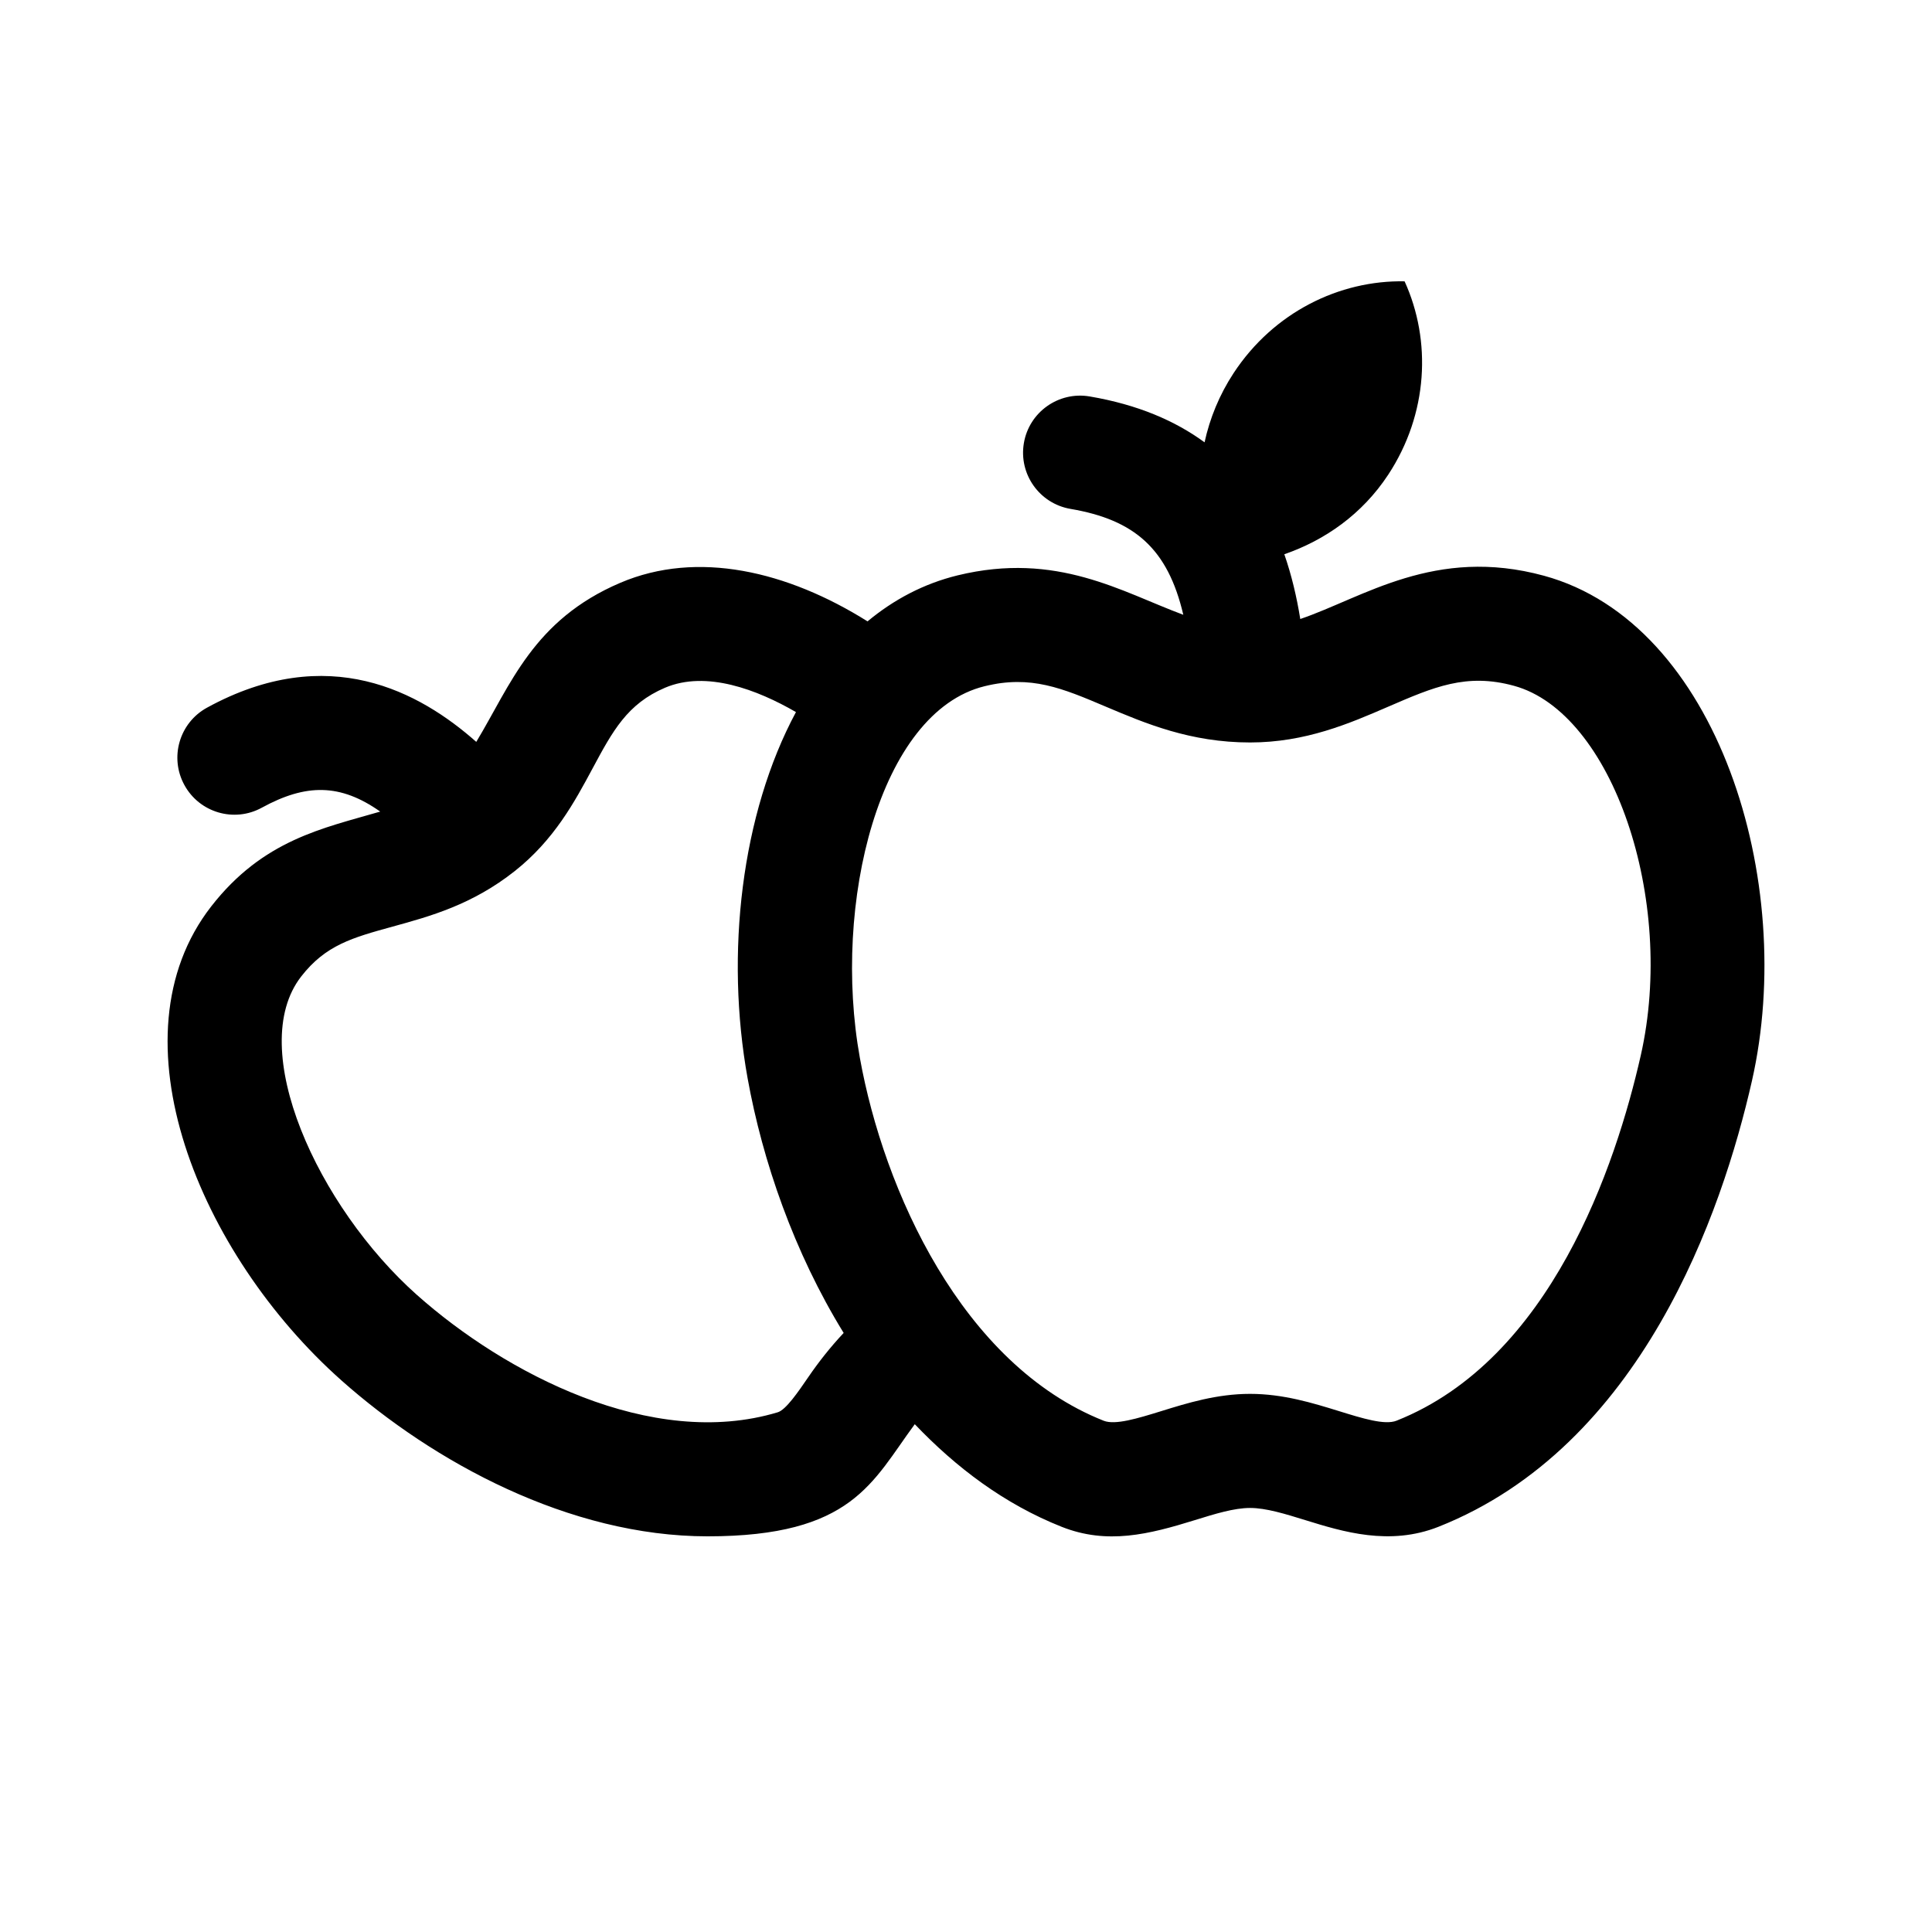
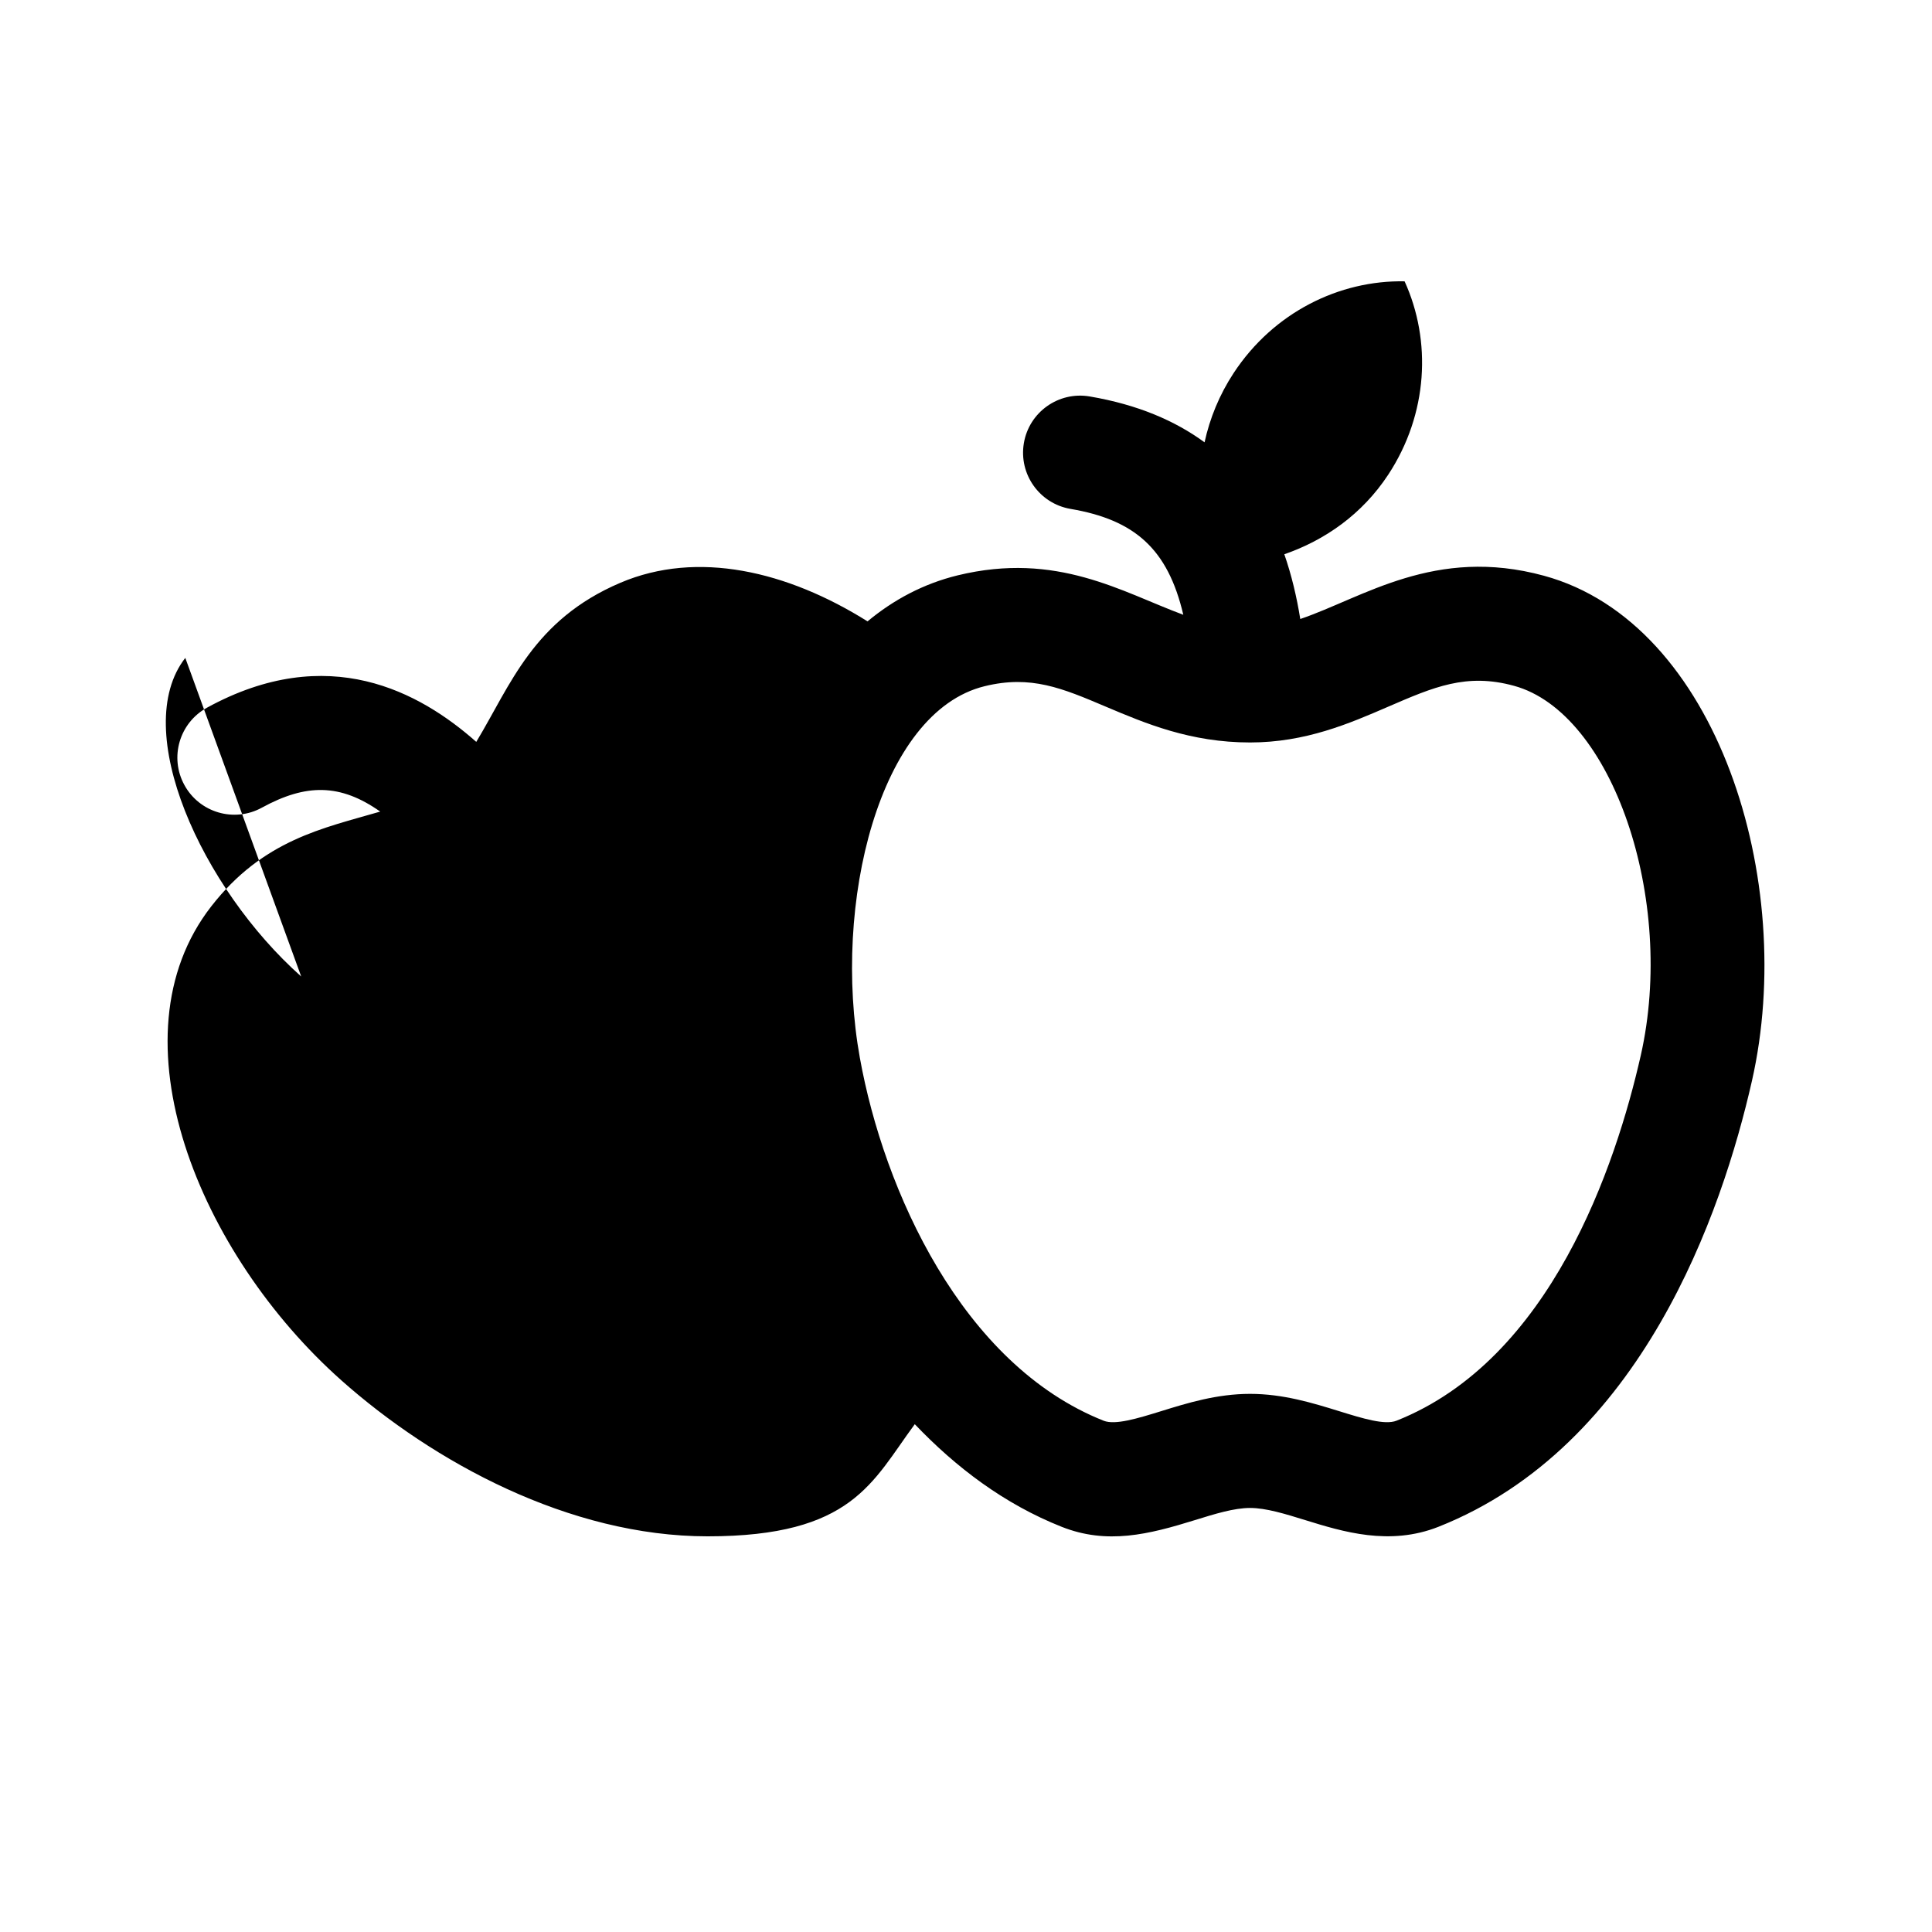
<svg xmlns="http://www.w3.org/2000/svg" fill="#000000" width="800px" height="800px" version="1.1" viewBox="144 144 512 512">
-   <path d="m234.46 509.8h-0.004c24.34 21.629 60.375 41.344 97.055 41.344 38.445 0 43.637-14.453 54.914-29.715 10.949 11.473 23.711 21.148 38.93 27.191 12.047 4.777 23.07 2.023 35.297-1.773 5.352-1.664 10.414-3.223 14.625-3.223 4.223 0 9.285 1.566 14.641 3.223 9.949 3.078 22.324 6.902 35.309 1.762 53.801-21.344 75.137-83.211 83.062-118.19 11.977-52.809-9.047-121.27-55.113-133.84-28.895-7.891-47.973 5.836-64.59 11.465-0.934-5.805-2.289-11.582-4.227-17.16 10.75-3.715 20.645-10.605 27.539-21.09 10.59-16.121 11.496-35.512 4.336-51.238-17.277-0.328-34.719 8.195-45.309 24.312-3.812 5.805-6.324 12.031-7.703 18.355-7.742-5.668-17.629-9.98-30.445-12.16-8.223-1.402-16.047 4.141-17.438 12.363-1.402 8.227 4.133 16.035 12.363 17.438 17 2.891 25.789 10.59 29.887 28.059-16.223-5.996-33.465-16.859-59.816-10.445-9.008 2.203-16.949 6.438-23.867 12.191-21.246-13.332-45.082-18.934-65.5-10.227-23.121 9.855-29.059 27.043-38.188 42.164-14.902-13.184-39.211-26.66-71.348-9.07-7.332 4.004-10.016 13.191-6 20.512 4 7.316 13.195 10.016 20.512 6 11.742-6.422 20.801-6.418 31.383 1.031-15.113 4.414-31.016 7.43-44.789 25.129-26.996 34.664-3.113 92.18 34.484 125.59zm137.42-85.41c-7.394-40.898 5.176-91.734 33.059-98.539 12.238-3.012 20.57 0.523 32.098 5.414 10.508 4.449 22.43 9.496 38.246 9.496 14.695 0 26.32-5.027 36.566-9.465 12.066-5.211 20.75-9.02 33.371-5.551 26.031 7.098 42.988 56.551 33.594 97.984-6.621 29.176-23.824 80.539-64.73 96.773-3.094 1.219-8.969-0.598-15.227-2.539-6.938-2.144-14.793-4.574-23.578-4.574s-16.641 2.434-23.574 4.586c-6.254 1.934-12.148 3.734-15.203 2.543-37.578-14.91-58.301-61.102-64.621-96.129zm-148.06-21.613c6.492-8.34 13.562-10.281 24.262-13.227 9.879-2.715 21.086-5.793 32.328-14.699 10.465-8.289 15.859-18.332 20.621-27.195 5.336-9.941 9.195-17.129 19.215-21.402 10.934-4.644 24.449 0.527 34.691 6.453-14.484 26.957-18.781 64.035-12.812 97.059 3.949 21.879 12.289 46.109 25.453 67.477-3.606 3.84-6.727 7.844-9.305 11.613-2.812 4.109-6 8.766-8.176 9.418-33.488 10.082-72.391-10.461-95.562-31.066h-0.004c-26.355-23.426-45.516-65.41-30.711-84.43z" />
+   <path d="m234.46 509.8h-0.004c24.34 21.629 60.375 41.344 97.055 41.344 38.445 0 43.637-14.453 54.914-29.715 10.949 11.473 23.711 21.148 38.93 27.191 12.047 4.777 23.07 2.023 35.297-1.773 5.352-1.664 10.414-3.223 14.625-3.223 4.223 0 9.285 1.566 14.641 3.223 9.949 3.078 22.324 6.902 35.309 1.762 53.801-21.344 75.137-83.211 83.062-118.19 11.977-52.809-9.047-121.27-55.113-133.84-28.895-7.891-47.973 5.836-64.59 11.465-0.934-5.805-2.289-11.582-4.227-17.16 10.75-3.715 20.645-10.605 27.539-21.09 10.59-16.121 11.496-35.512 4.336-51.238-17.277-0.328-34.719 8.195-45.309 24.312-3.812 5.805-6.324 12.031-7.703 18.355-7.742-5.668-17.629-9.98-30.445-12.16-8.223-1.402-16.047 4.141-17.438 12.363-1.402 8.227 4.133 16.035 12.363 17.438 17 2.891 25.789 10.59 29.887 28.059-16.223-5.996-33.465-16.859-59.816-10.445-9.008 2.203-16.949 6.438-23.867 12.191-21.246-13.332-45.082-18.934-65.5-10.227-23.121 9.855-29.059 27.043-38.188 42.164-14.902-13.184-39.211-26.66-71.348-9.07-7.332 4.004-10.016 13.191-6 20.512 4 7.316 13.195 10.016 20.512 6 11.742-6.422 20.801-6.418 31.383 1.031-15.113 4.414-31.016 7.43-44.789 25.129-26.996 34.664-3.113 92.18 34.484 125.59zm137.42-85.41c-7.394-40.898 5.176-91.734 33.059-98.539 12.238-3.012 20.57 0.523 32.098 5.414 10.508 4.449 22.43 9.496 38.246 9.496 14.695 0 26.32-5.027 36.566-9.465 12.066-5.211 20.75-9.02 33.371-5.551 26.031 7.098 42.988 56.551 33.594 97.984-6.621 29.176-23.824 80.539-64.73 96.773-3.094 1.219-8.969-0.598-15.227-2.539-6.938-2.144-14.793-4.574-23.578-4.574s-16.641 2.434-23.574 4.586c-6.254 1.934-12.148 3.734-15.203 2.543-37.578-14.91-58.301-61.102-64.621-96.129zm-148.06-21.613h-0.004c-26.355-23.426-45.516-65.41-30.711-84.43z" />
</svg>